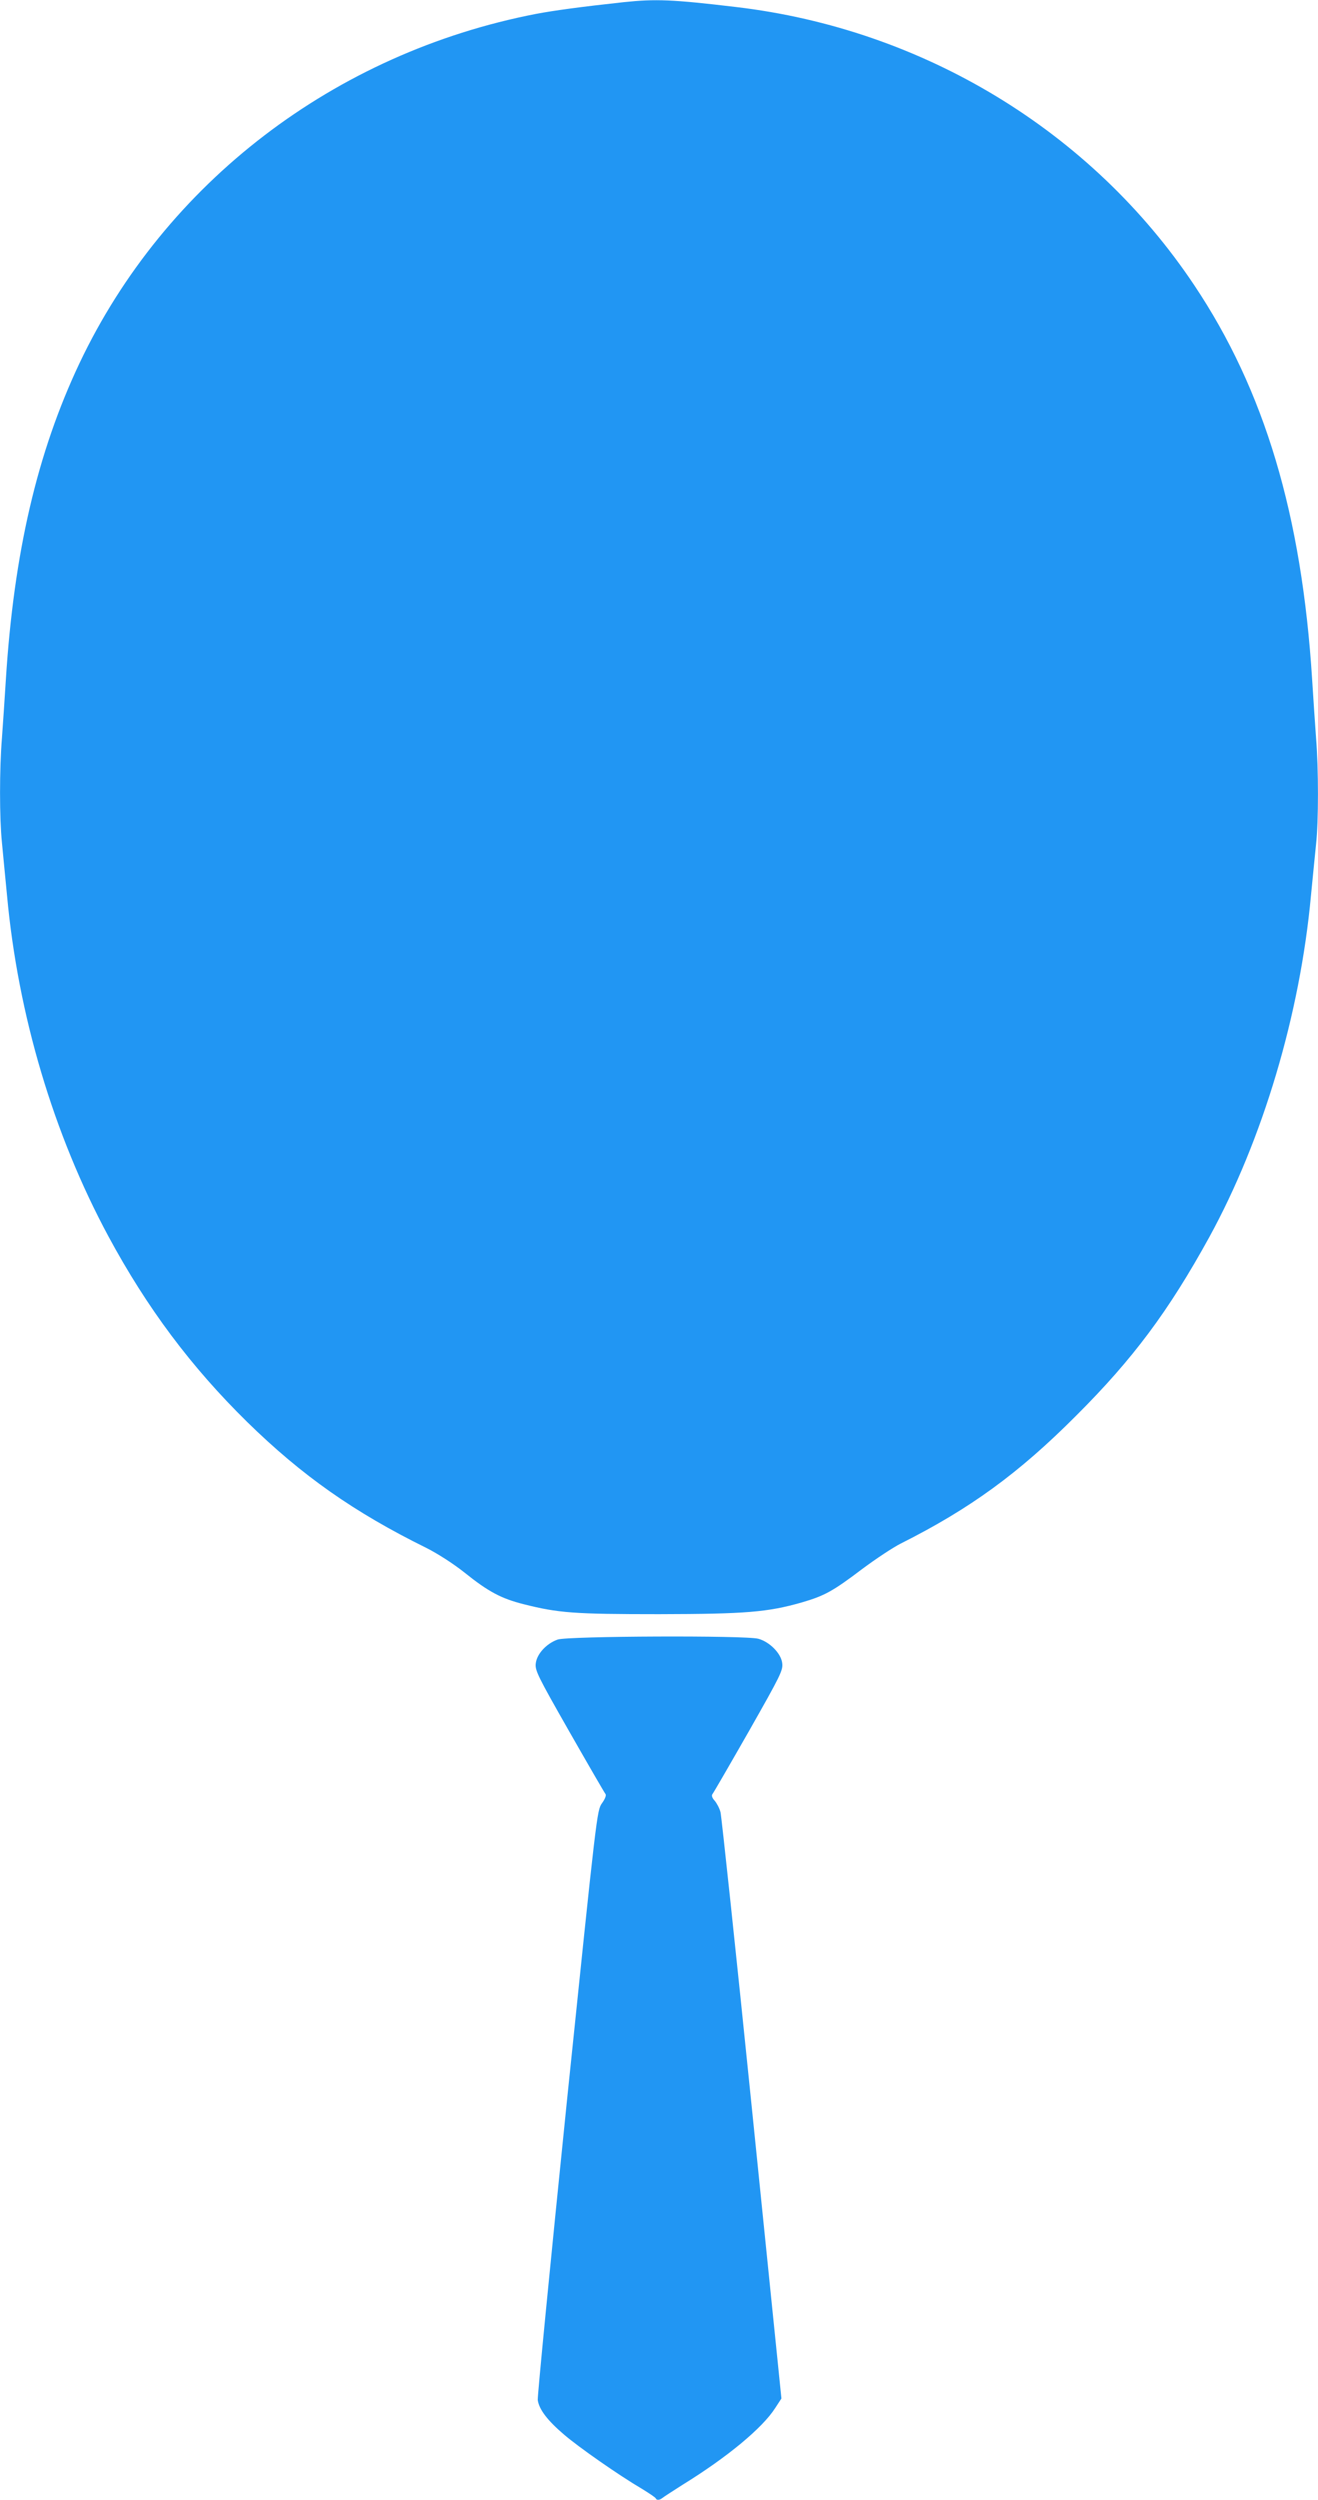
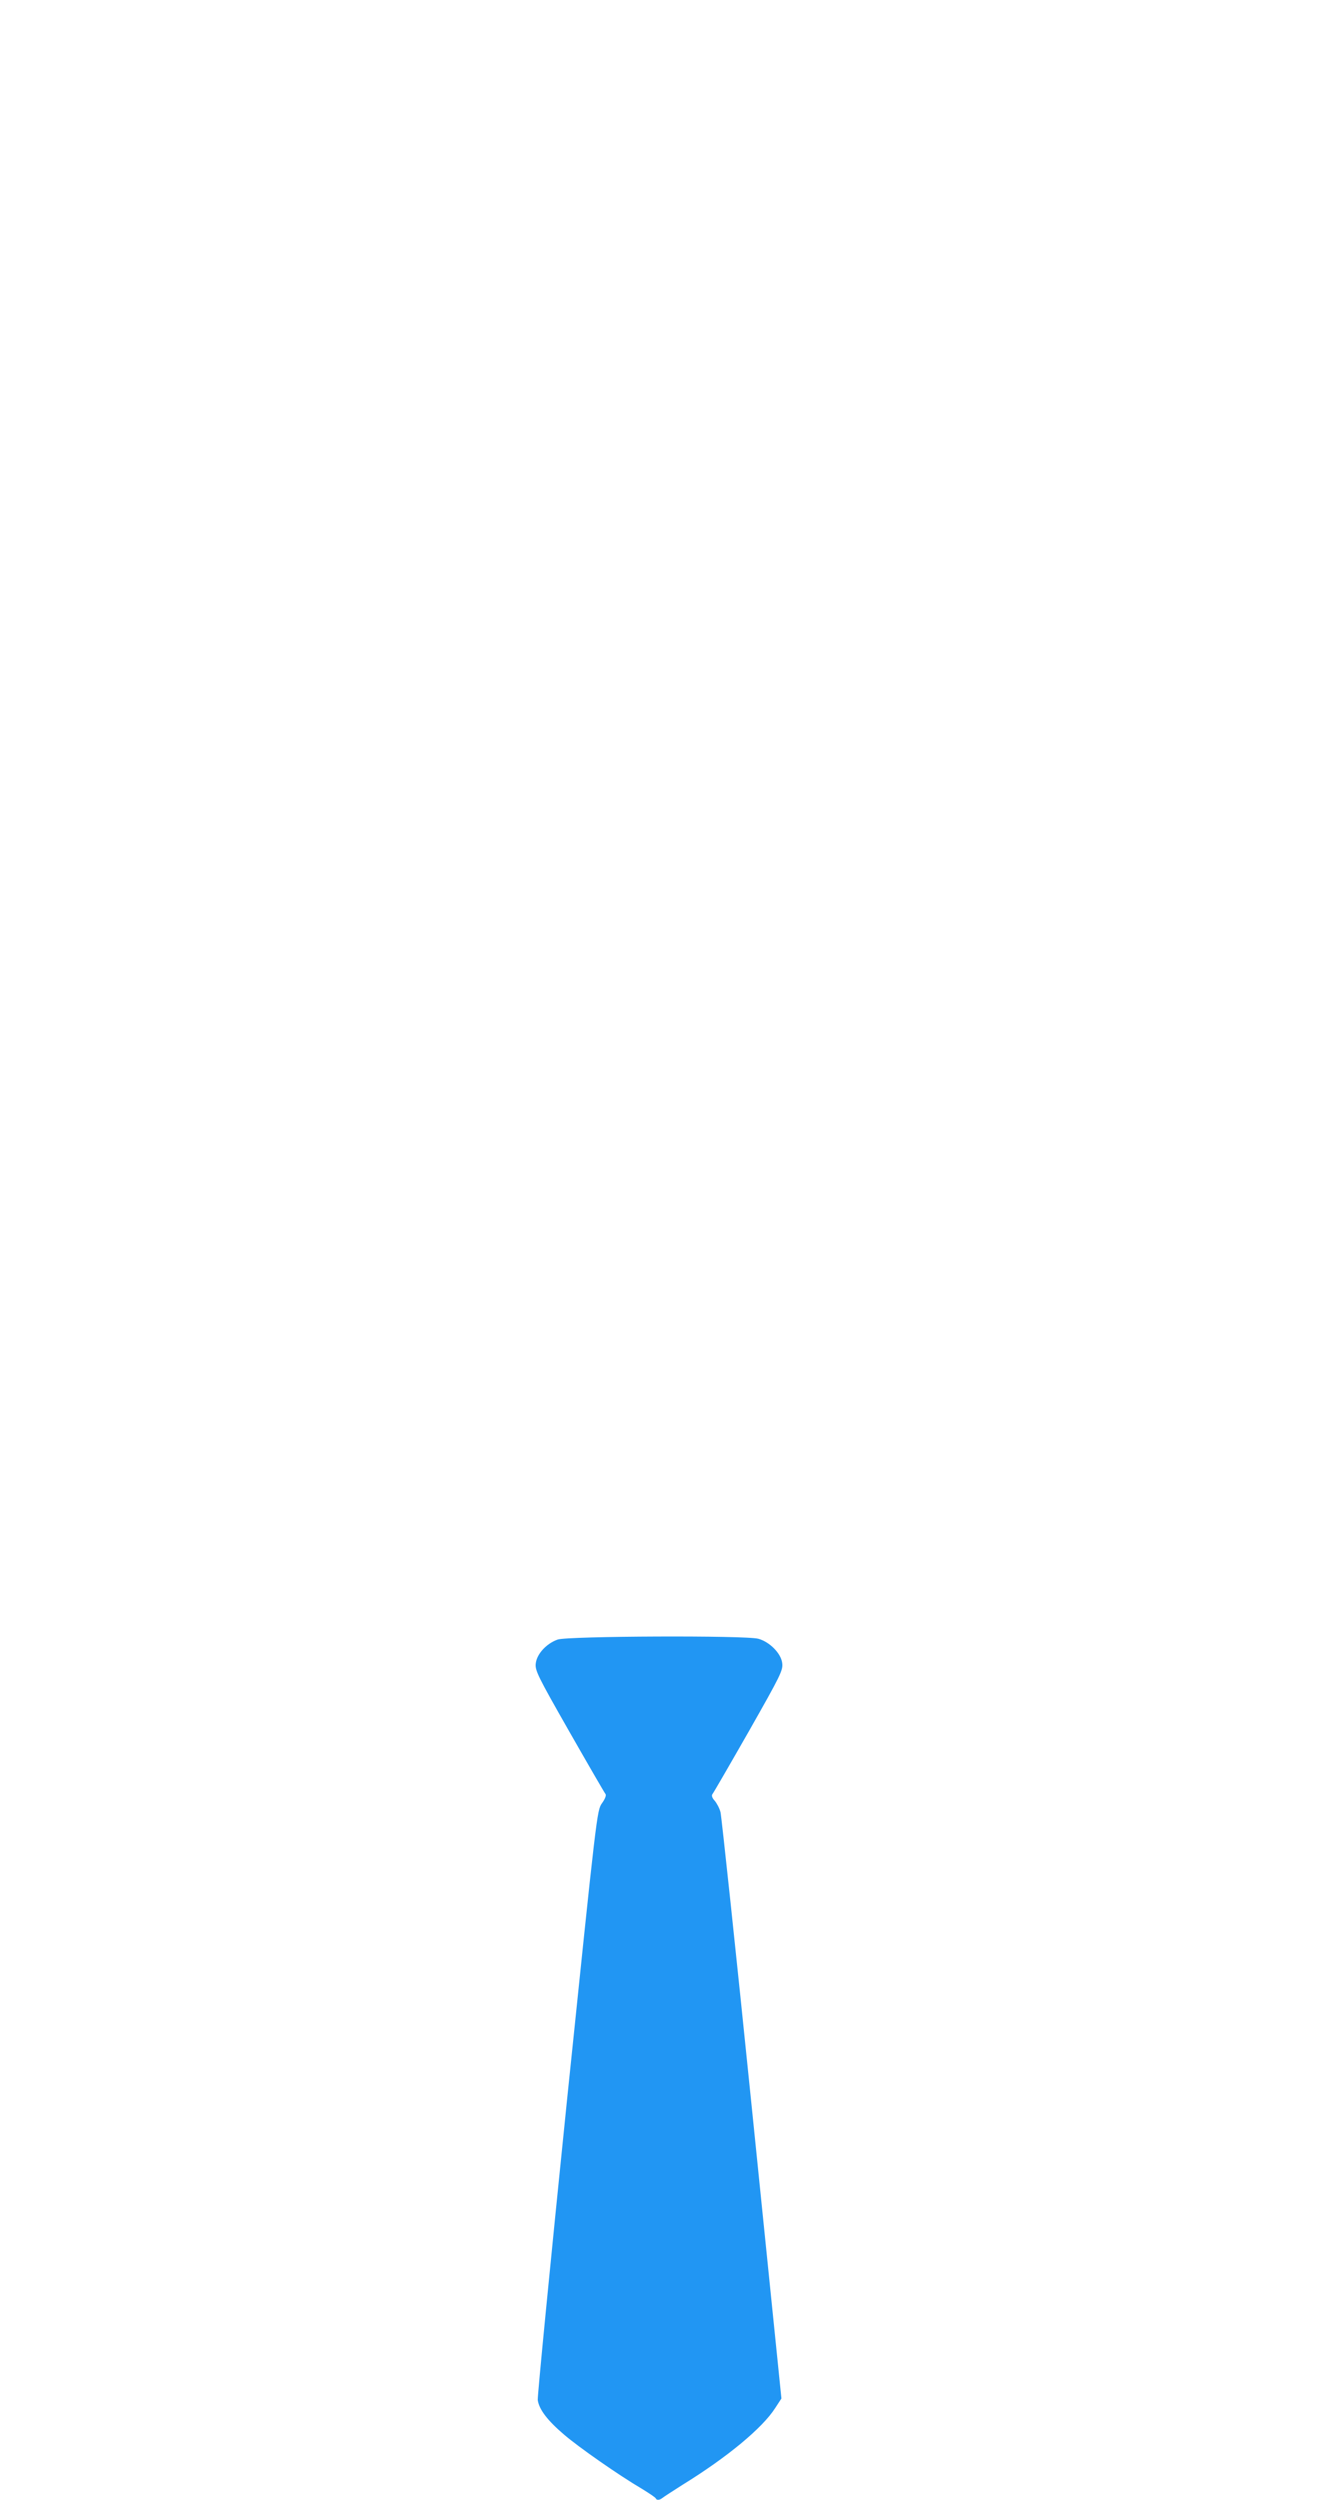
<svg xmlns="http://www.w3.org/2000/svg" version="1.0" width="675pt" height="1280pt" viewBox="0 0 675 1280" preserveAspectRatio="xMidYMid meet">
  <g transform="translate(0,1280) scale(0.1,-0.1)" fill="#2196f3" stroke="none">
-     <path d="M3195 12789 c-221 -24 -359 -43 -449 -60 -1033 -200 -1901 -865 -2339 -1789 -216 -457 -336 -970 -377 -1620 -6 -96 -15 -230 -20 -298 -13 -160 -13 -411 0 -537 5 -55 17 -176 26 -270 56 -611 238 -1223 519 -1745 198 -367 423 -668 711 -951 281 -275 547 -462 918 -645 59 -30 137 -80 195 -126 122 -98 188 -133 303 -162 178 -45 257 -51 693 -51 446 1 555 10 731 60 117 34 160 58 308 170 71 53 160 112 200 132 354 178 603 359 896 653 293 292 475 537 683 915 274 500 465 1140 521 1750 9 94 21 211 26 262 13 117 13 386 0 545 -5 68 -14 202 -20 298 -53 844 -244 1482 -604 2020 -526 788 -1388 1311 -2346 1424 -326 39 -413 42 -575 25z" />
-     <path d="M2856 4405 c-57 -20 -106 -73 -112 -121 -5 -36 8 -63 171 -349 97 -170 181 -315 186 -321 5 -6 -2 -25 -18 -47 -26 -37 -27 -48 -180 -1529 -84 -821 -151 -1508 -149 -1527 7 -48 49 -104 136 -178 75 -64 276 -205 400 -278 36 -22 67 -43 68 -47 5 -11 20 -10 35 2 7 6 54 36 104 68 227 140 408 290 473 392 l32 49 -151 1483 c-83 816 -156 1499 -161 1519 -5 20 -19 46 -30 59 -13 14 -17 27 -11 34 5 6 89 151 186 321 164 289 176 313 171 350 -6 49 -64 108 -122 124 -63 18 -978 14 -1028 -4z" />
+     <path d="M2856 4405 c-57 -20 -106 -73 -112 -121 -5 -36 8 -63 171 -349 97 -170 181 -315 186 -321 5 -6 -2 -25 -18 -47 -26 -37 -27 -48 -180 -1529 -84 -821 -151 -1508 -149 -1527 7 -48 49 -104 136 -178 75 -64 276 -205 400 -278 36 -22 67 -43 68 -47 5 -11 20 -10 35 2 7 6 54 36 104 68 227 140 408 290 473 392 l32 49 -151 1483 c-83 816 -156 1499 -161 1519 -5 20 -19 46 -30 59 -13 14 -17 27 -11 34 5 6 89 151 186 321 164 289 176 313 171 350 -6 49 -64 108 -122 124 -63 18 -978 14 -1028 -4" />
  </g>
</svg>